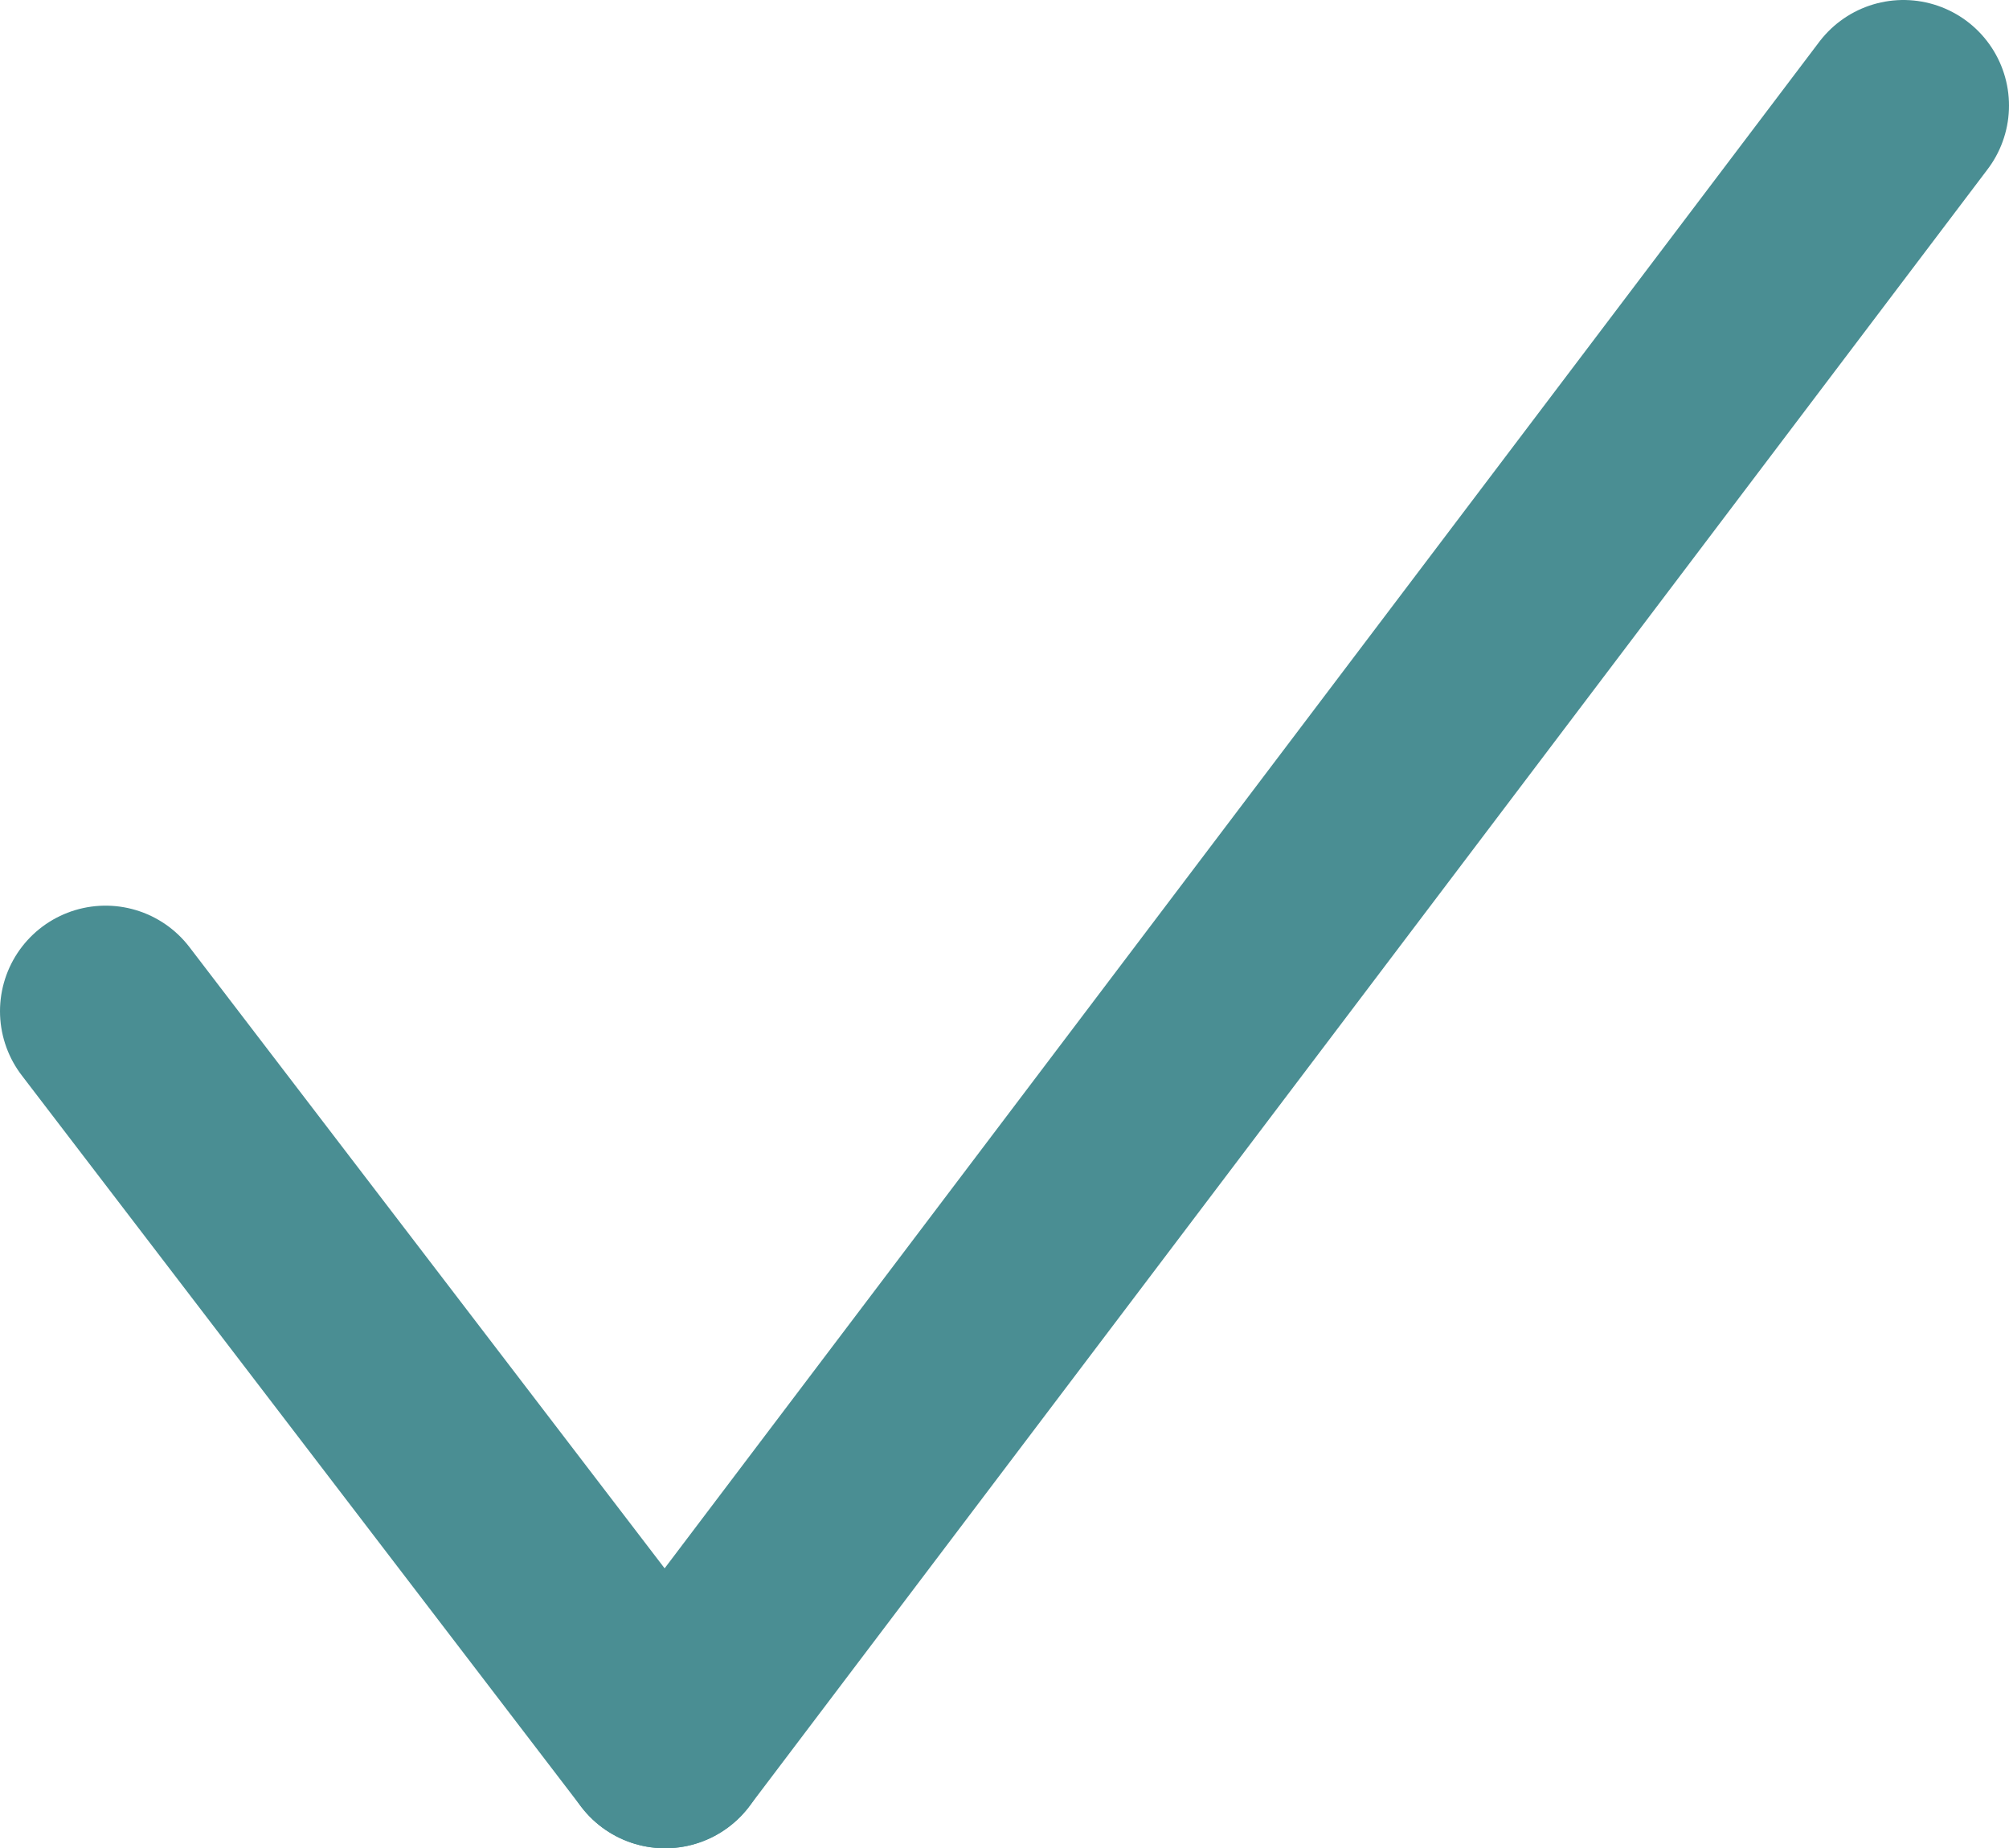
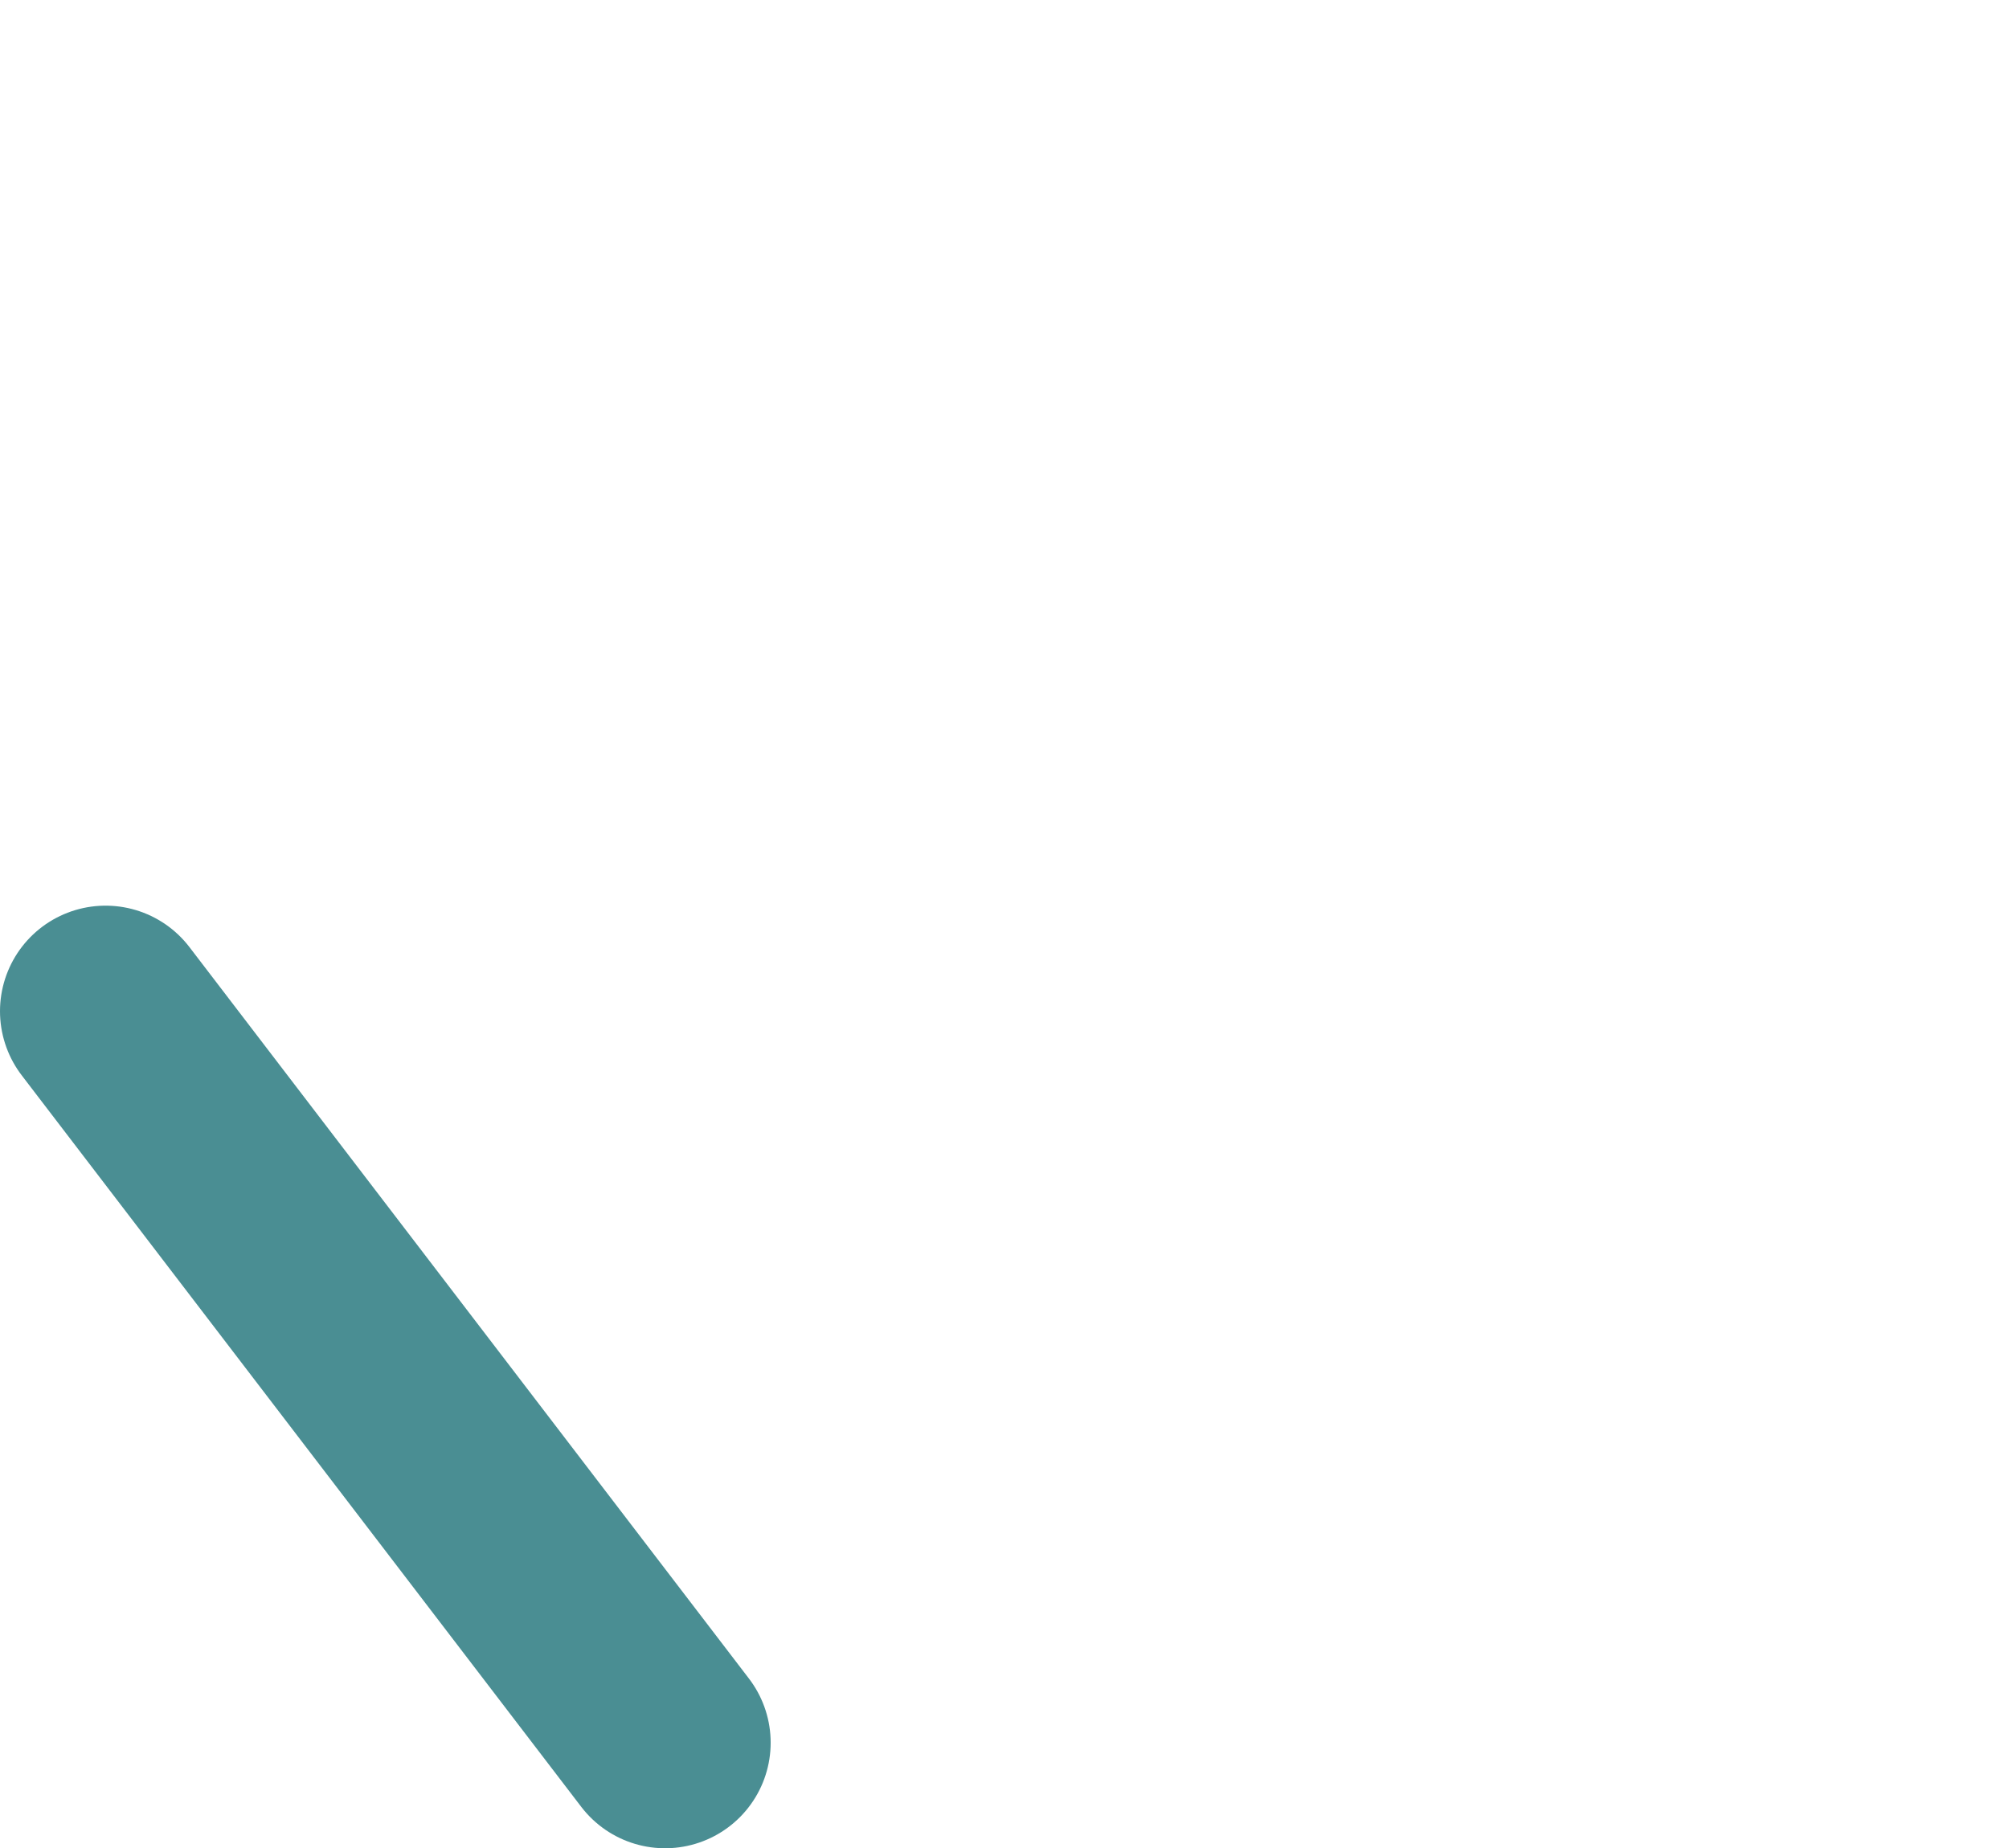
<svg xmlns="http://www.w3.org/2000/svg" id="Ebene_2" viewBox="0 0 19.03 17.51">
  <defs>
    <style>.cls-1{fill:none;stroke:#4a8e93;stroke-linecap:round;stroke-miterlimit:10;stroke-width:2px;}</style>
  </defs>
  <g id="Ebene_1-2">
    <line class="cls-1" x1="1" y1="9.58" x2="6.3" y2="16.51" />
-     <line class="cls-1" x1="6.3" y1="16.51" x2="18.03" y2="1" />
  </g>
</svg>